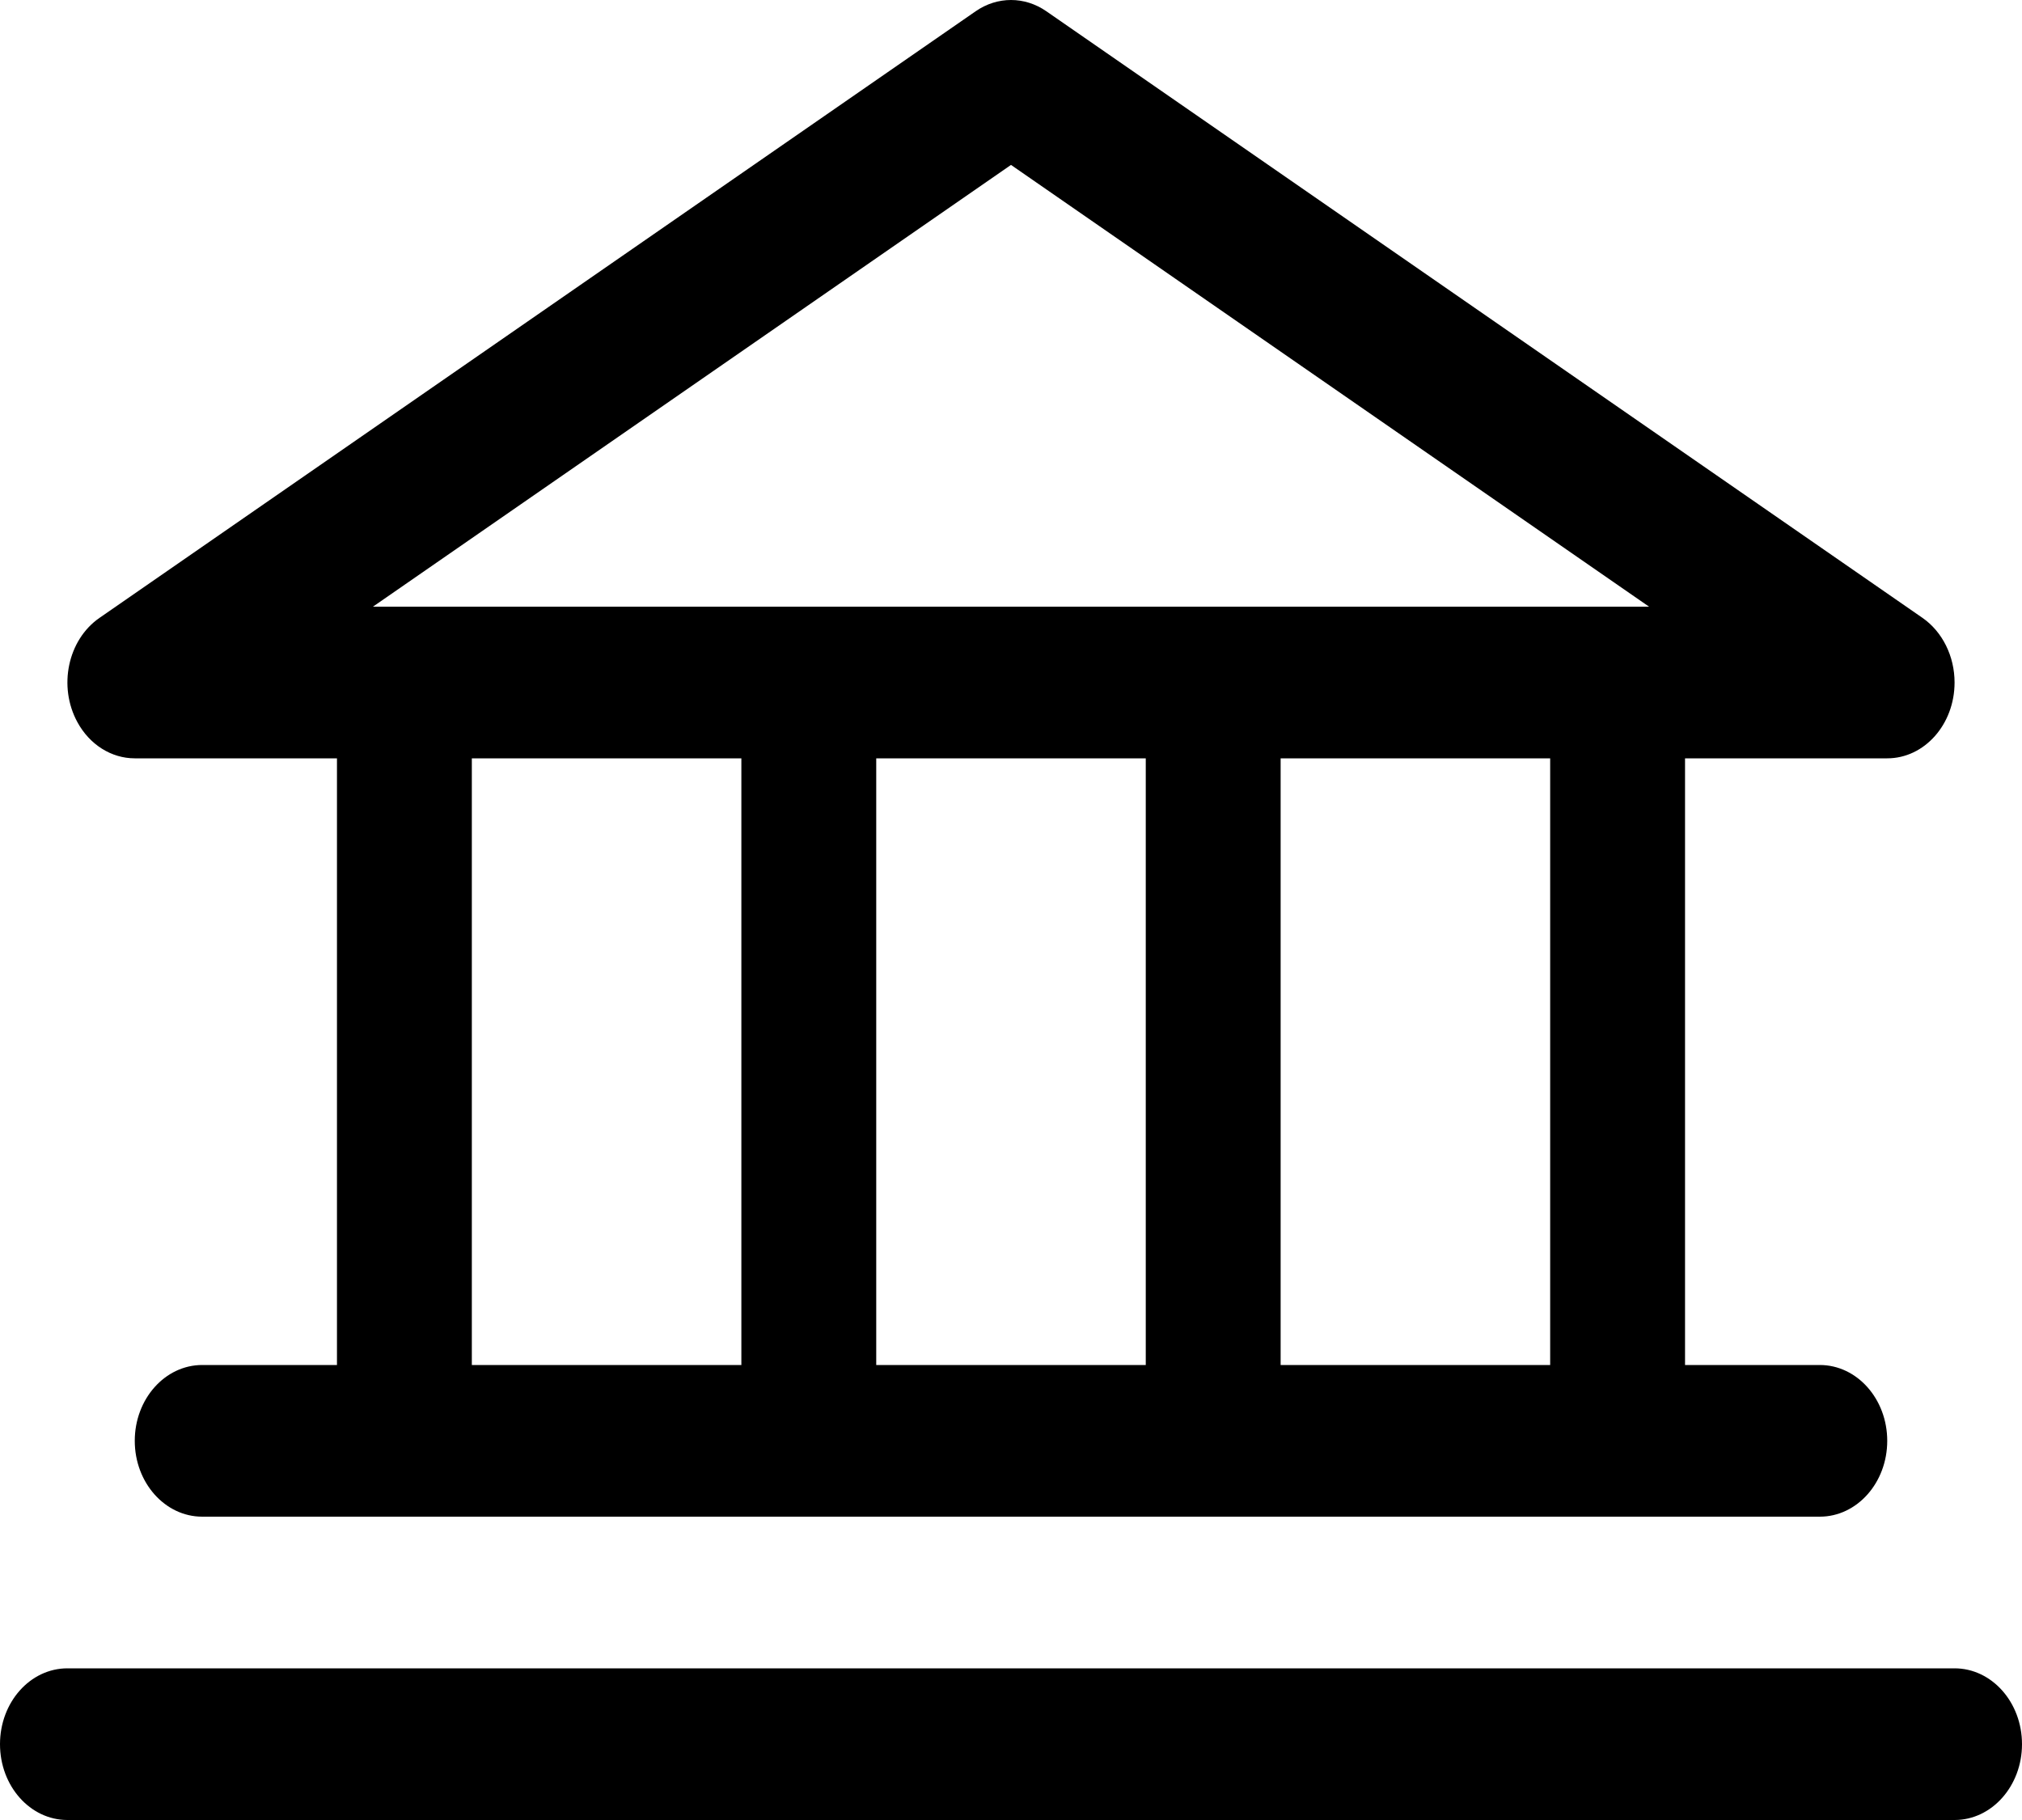
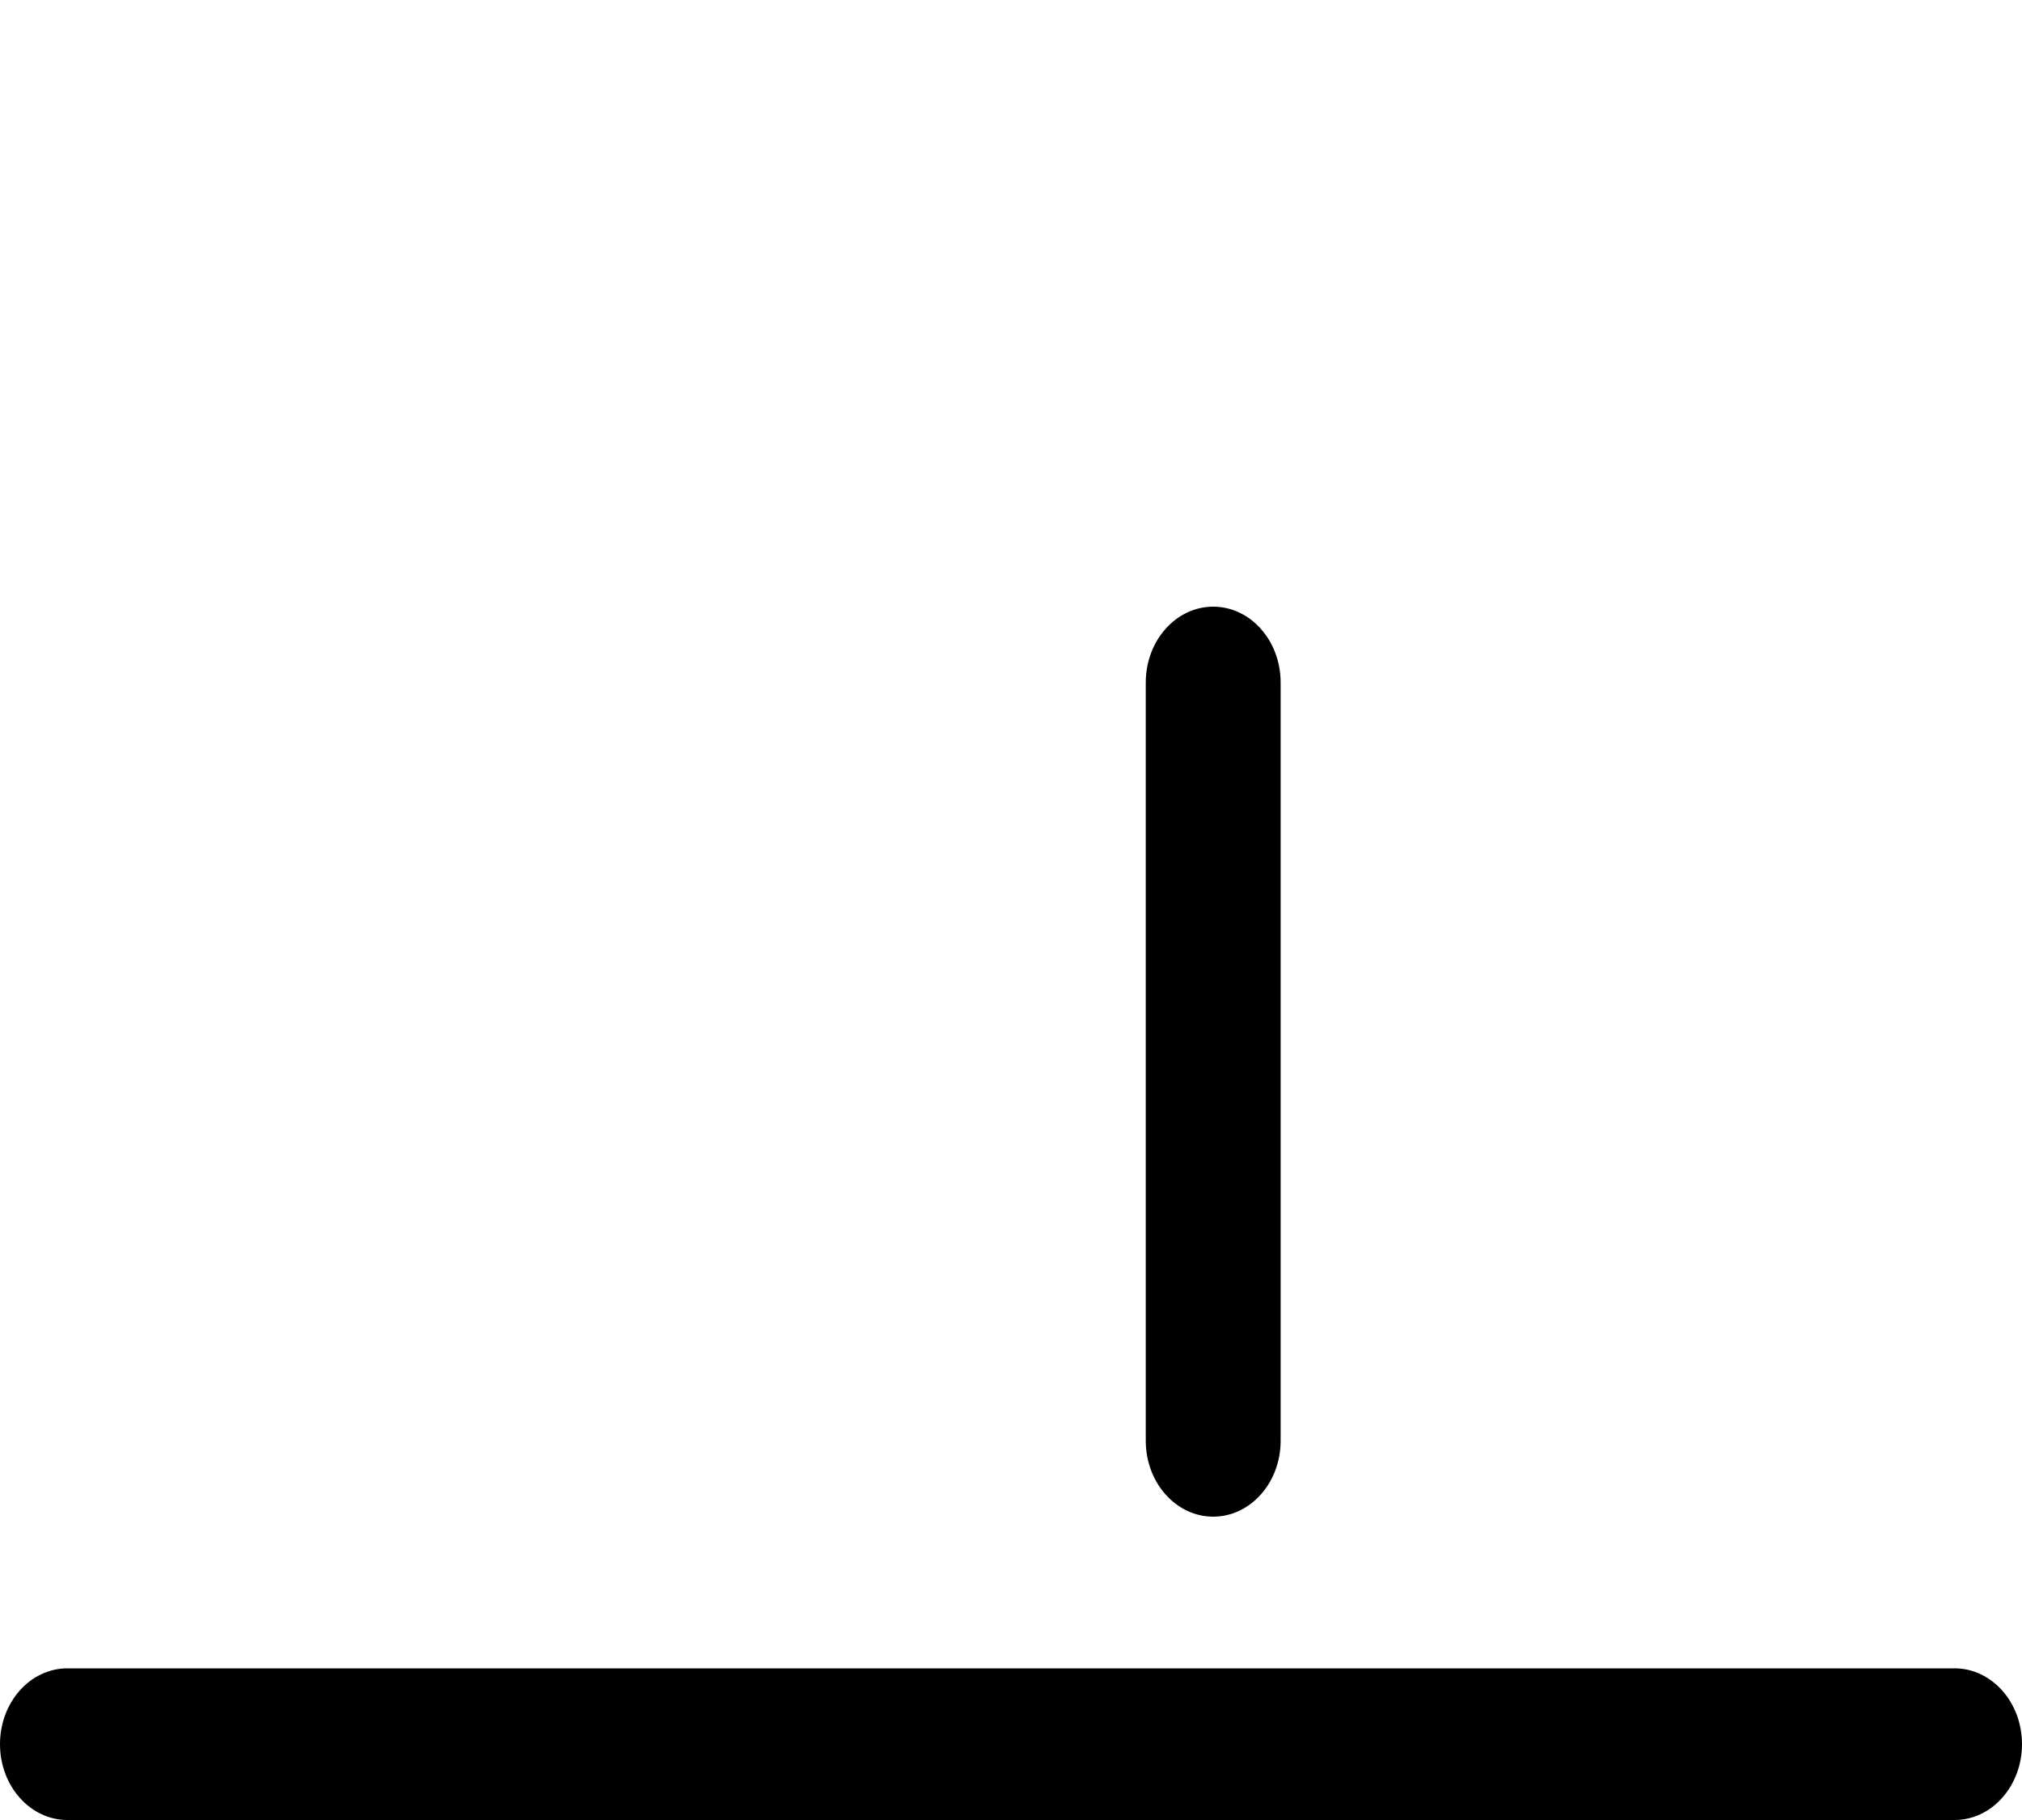
<svg xmlns="http://www.w3.org/2000/svg" width="20" height="18" viewBox="0 0 20 18" fill="none">
-   <path fill-rule="evenodd" clip-rule="evenodd" d="M9.651 0.111C9.865 -0.037 10.135 -0.037 10.349 0.111L19.016 6.111C19.213 6.248 19.333 6.49 19.333 6.75C19.333 7.164 19.035 7.5 18.667 7.5H1.333C1.102 7.5 0.887 7.365 0.766 7.143C0.573 6.79 0.67 6.328 0.984 6.111L9.651 0.111ZM3.689 6L10 1.631L16.311 6H3.689Z" fill="black" />
-   <path d="M3.333 6.75V14.25C3.333 14.664 3.632 15 4 15C4.368 15 4.667 14.664 4.667 14.25V6.75C4.667 6.336 4.368 6 4 6C3.632 6 3.333 6.336 3.333 6.75Z" fill="black" />
-   <path d="M7.333 6.75V14.25C7.333 14.664 7.632 15 8 15C8.368 15 8.667 14.664 8.667 14.25V6.75C8.667 6.336 8.368 6 8 6C7.632 6 7.333 6.336 7.333 6.75Z" fill="black" />
  <path d="M11.333 6.75V14.25C11.333 14.664 11.632 15 12 15C12.368 15 12.667 14.664 12.667 14.25V6.75C12.667 6.336 12.368 6 12 6C11.632 6 11.333 6.336 11.333 6.75Z" fill="black" />
-   <path d="M15.333 6.75V14.25C15.333 14.664 15.632 15 16 15C16.368 15 16.667 14.664 16.667 14.25V6.75C16.667 6.336 16.368 6 16 6C15.632 6 15.333 6.336 15.333 6.75Z" fill="black" />
-   <path d="M2 15H18C18.368 15 18.667 14.664 18.667 14.25C18.667 13.836 18.368 13.5 18 13.5H2C1.632 13.5 1.333 13.836 1.333 14.25C1.333 14.664 1.632 15 2 15Z" fill="black" />
  <path d="M0.667 18H19.333C19.701 18 20 17.664 20 17.25C20 16.836 19.701 16.5 19.333 16.5H0.667C0.298 16.5 0 16.836 0 17.25C0 17.664 0.298 18 0.667 18Z" fill="black" />
</svg>